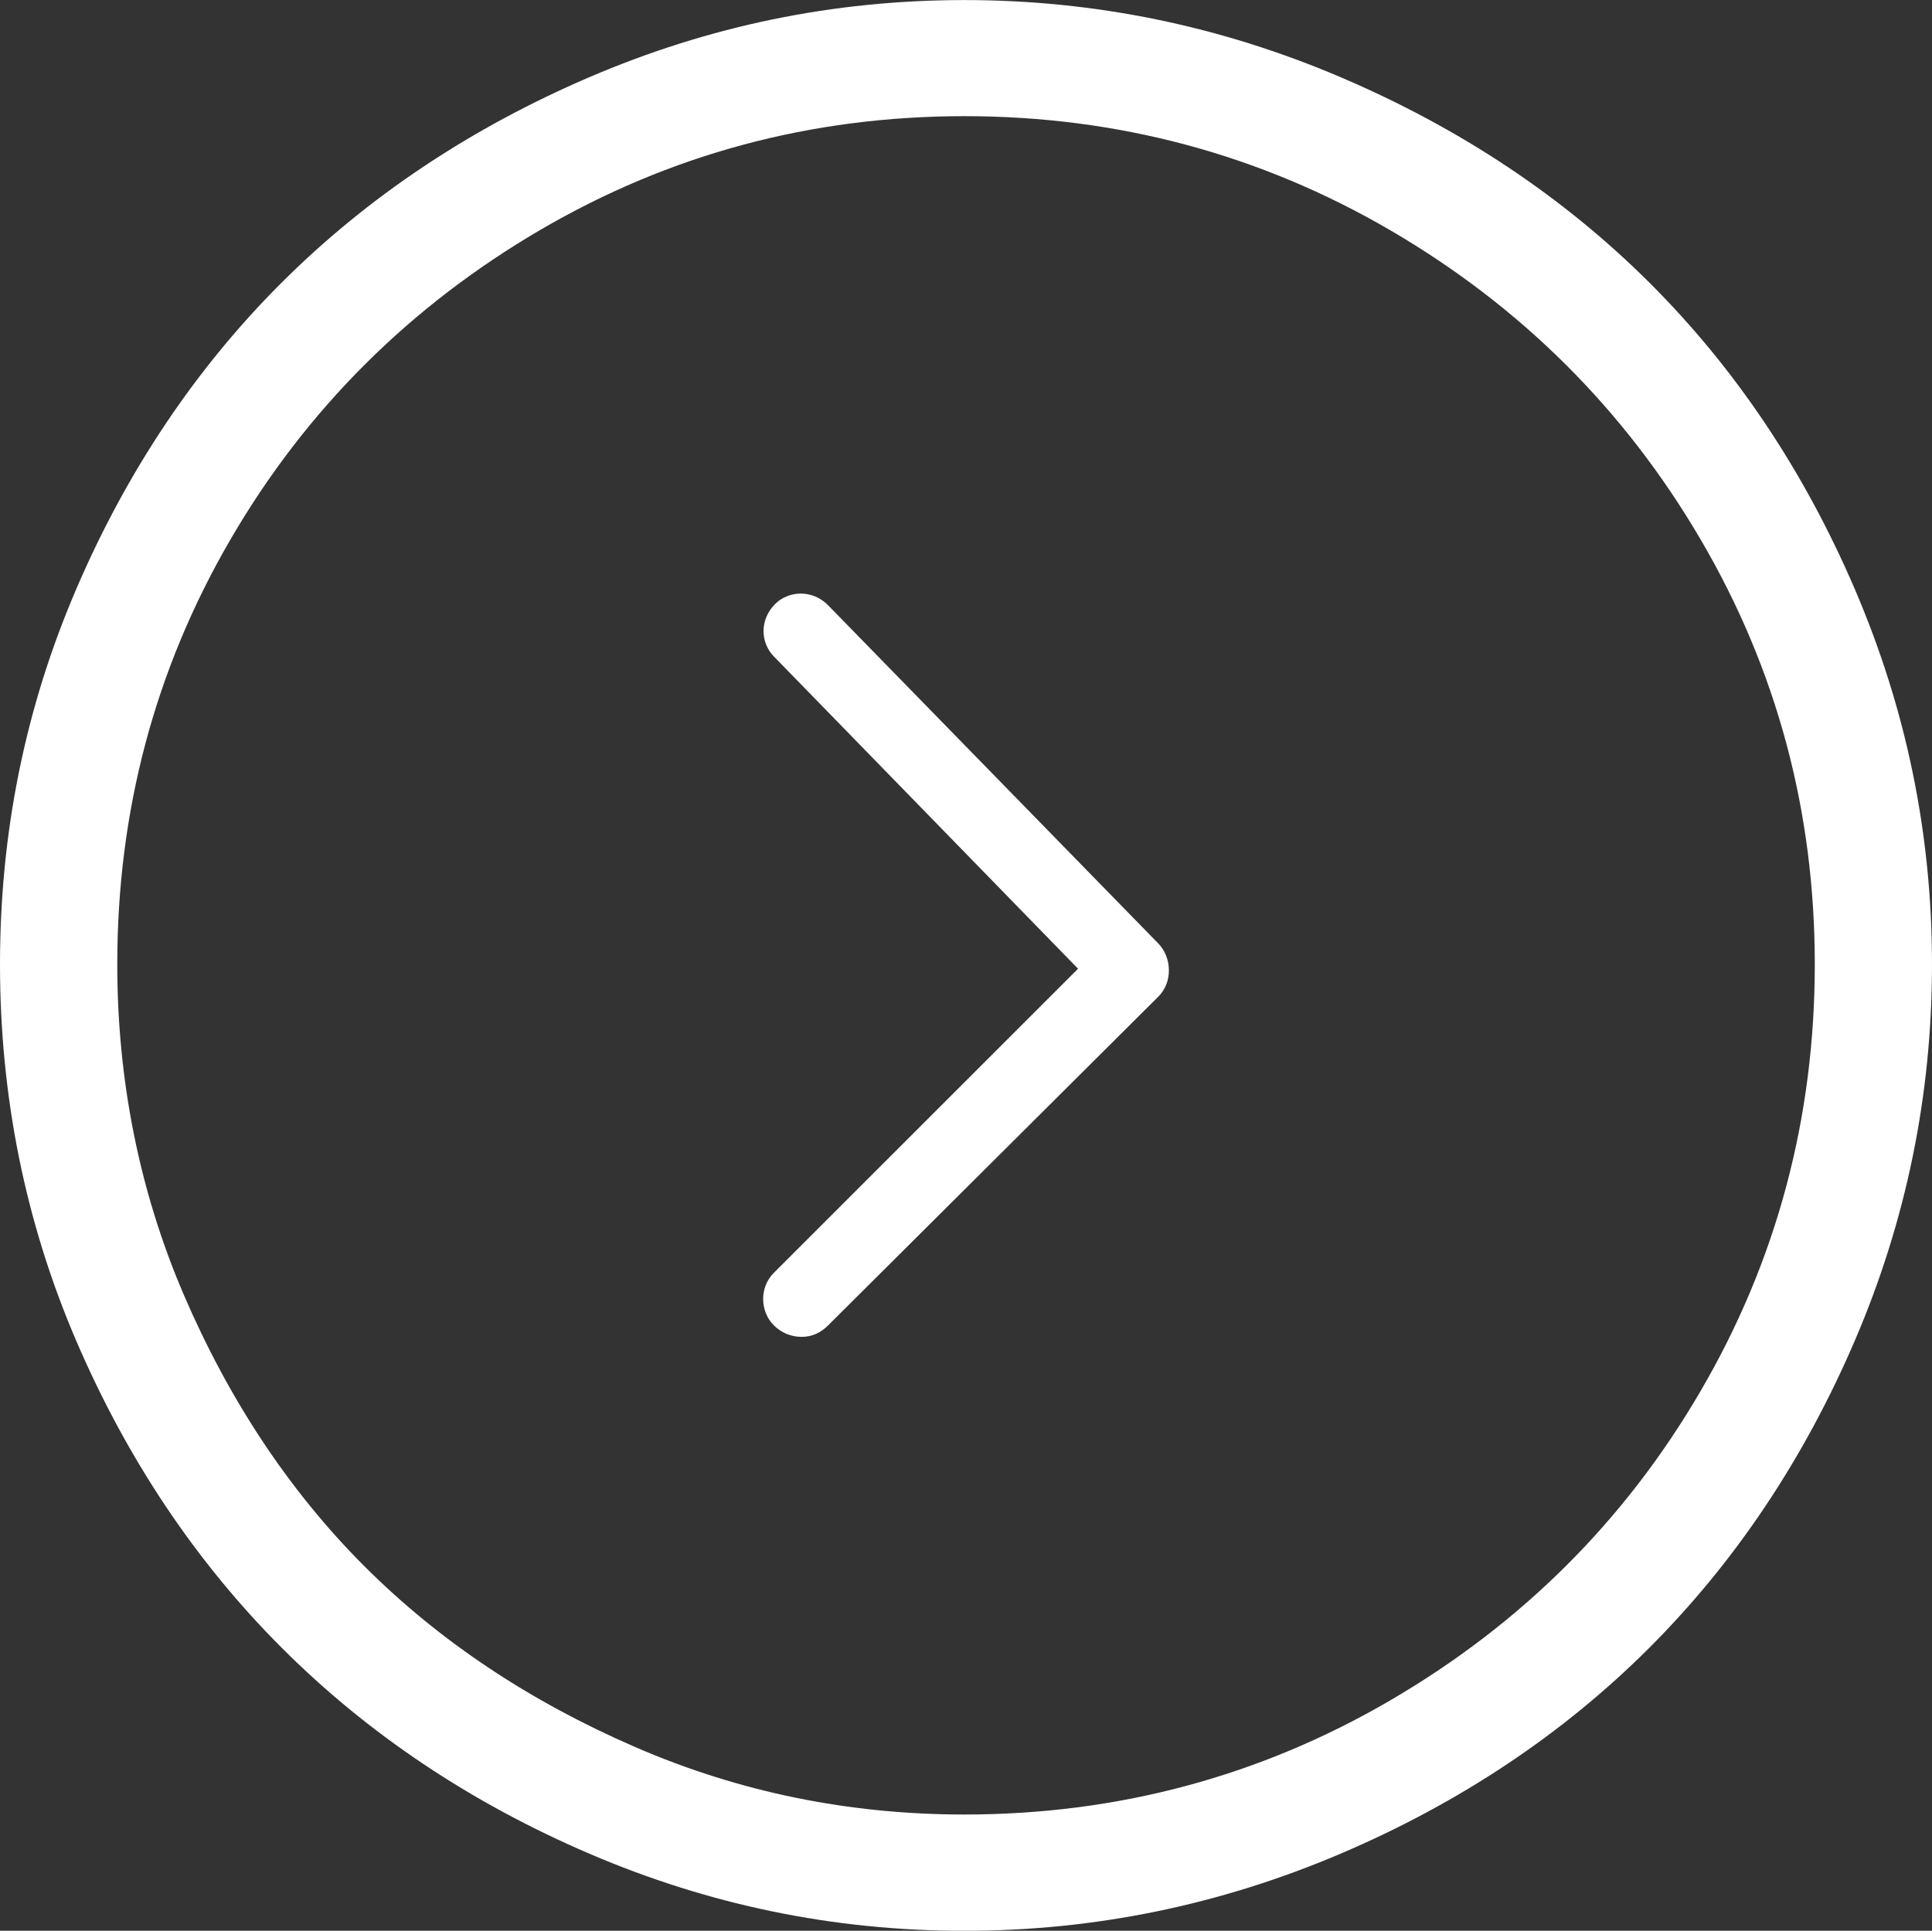
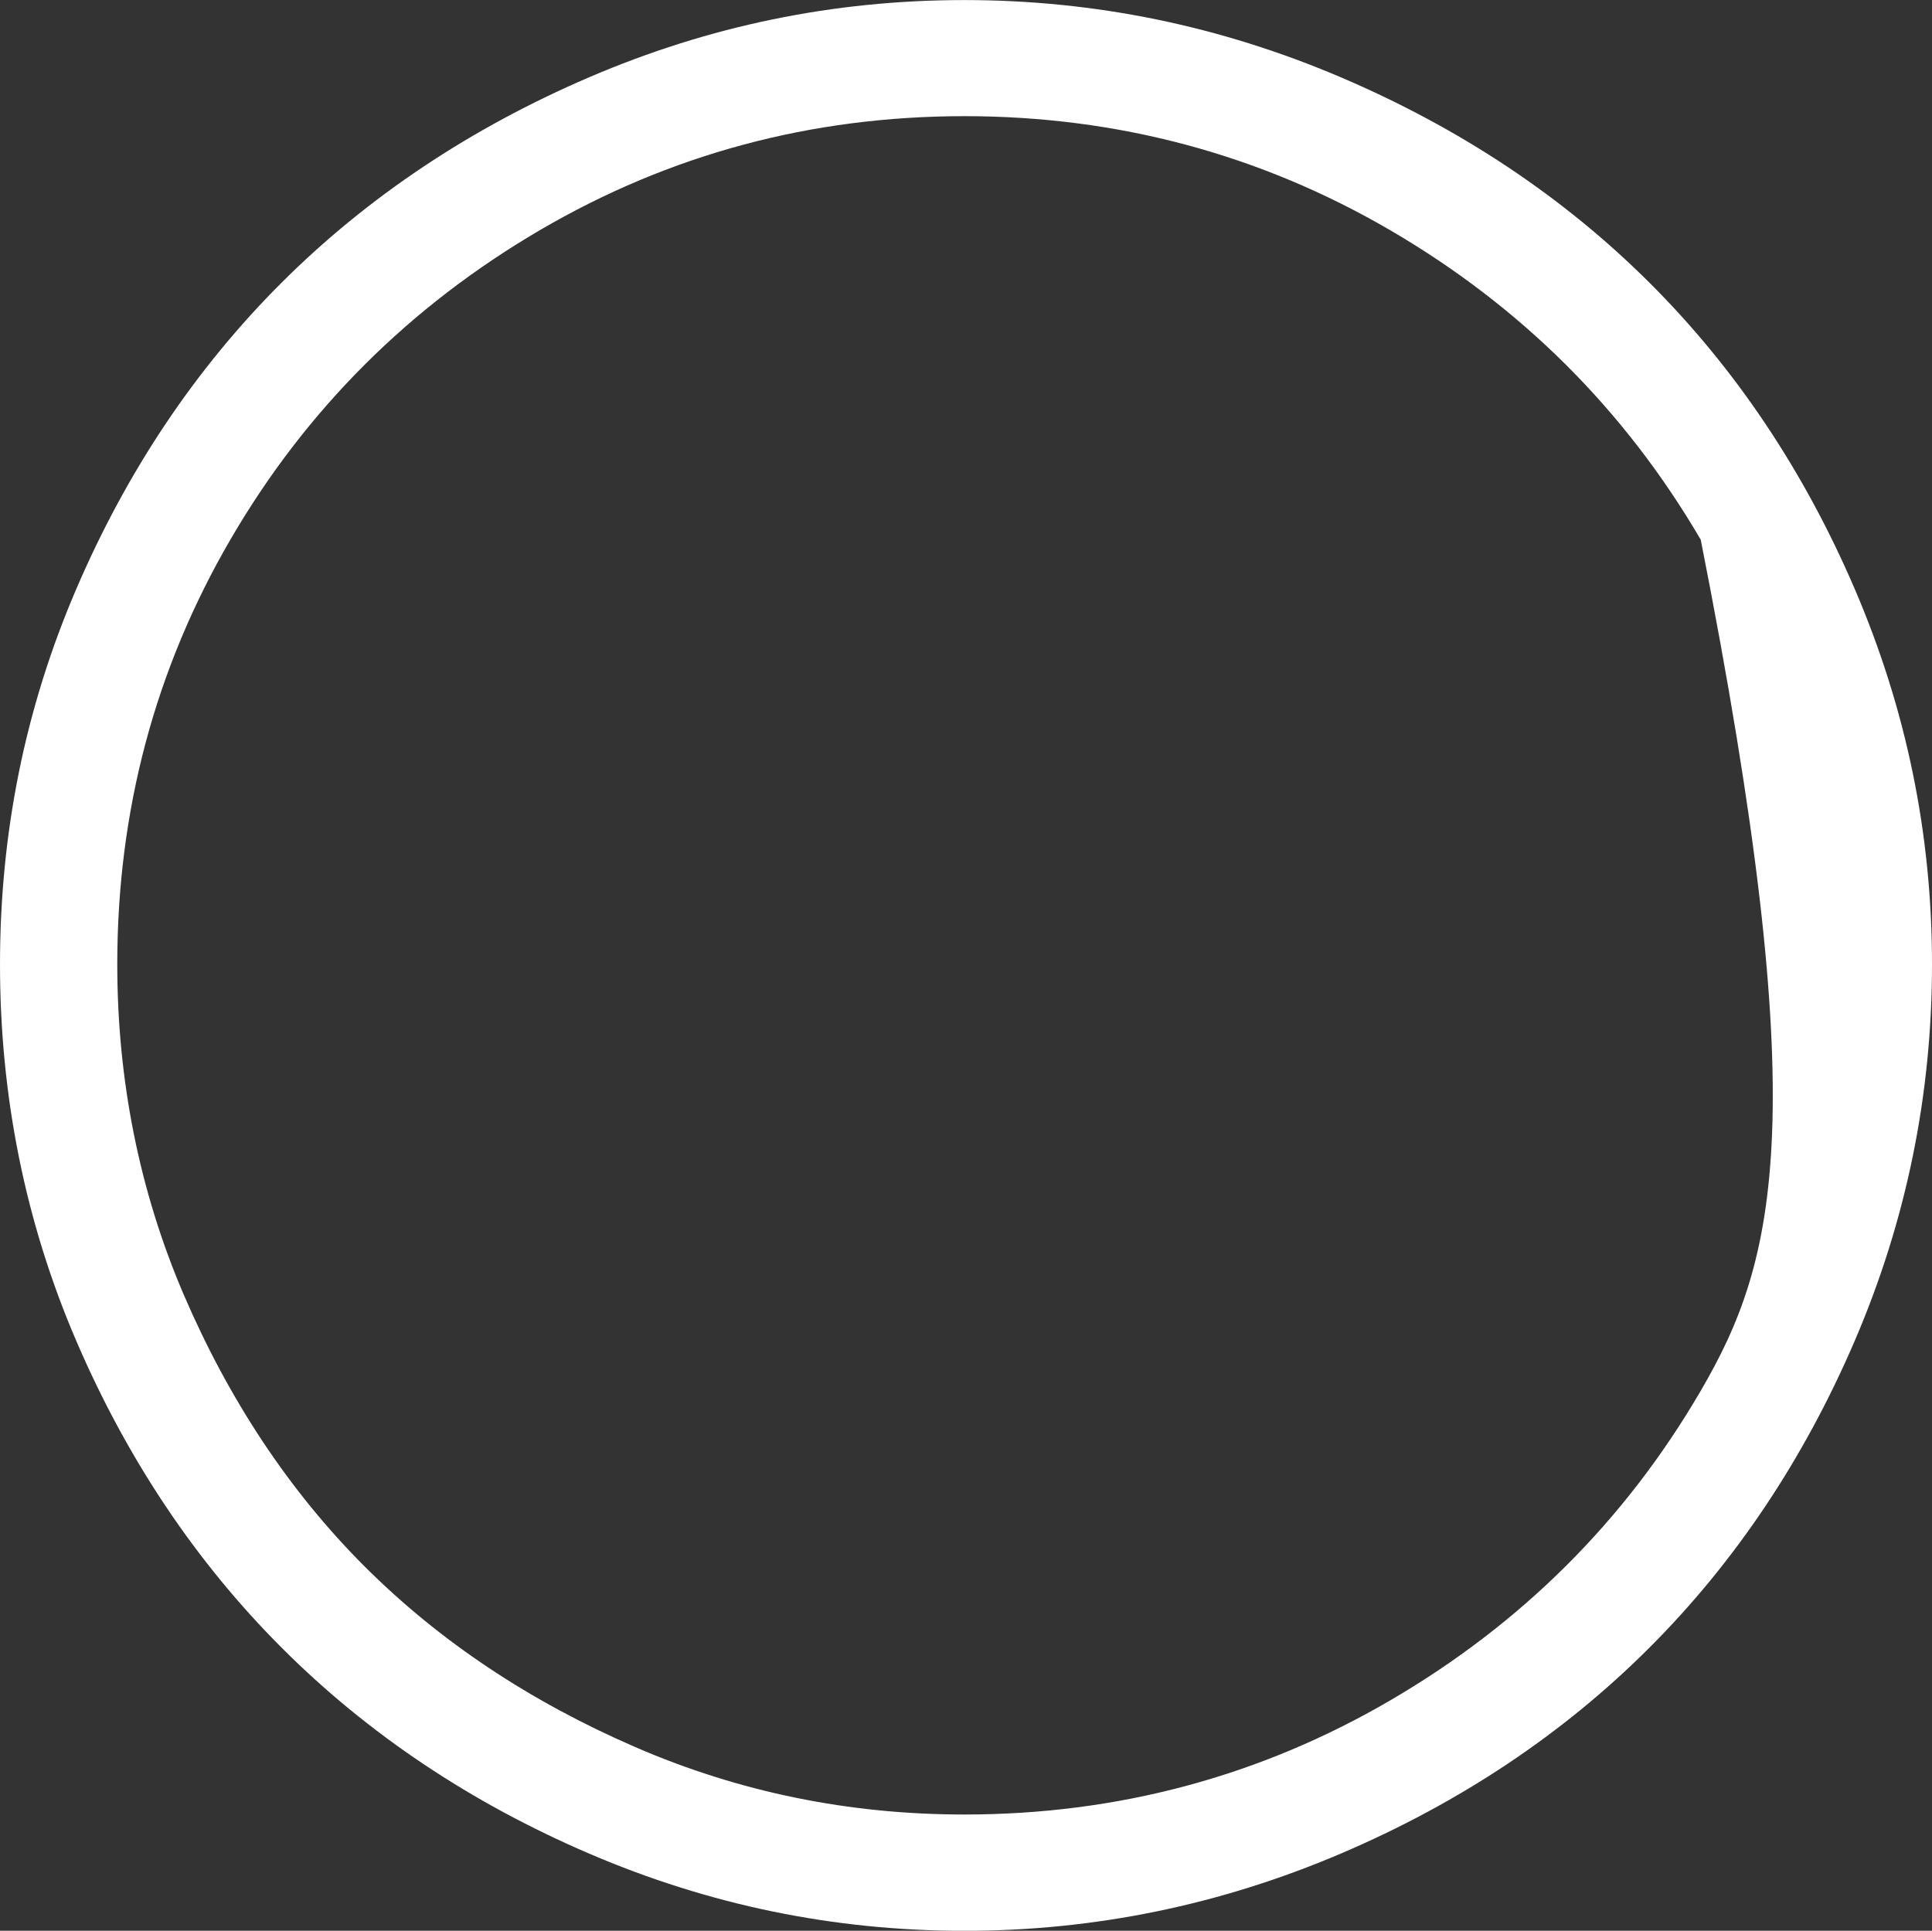
<svg xmlns="http://www.w3.org/2000/svg" version="1.1" id="Capa_1" x="0px" y="0px" width="30px" height="29.984px" viewBox="717.914 291.011 30 29.984" enable-background="new 717.914 291.011 30 29.984" xml:space="preserve">
  <rect x="717.914" y="291.011" width="30" height="29.984" fill="#333333" stroke="none" />
-   <path fill="#FFFFFF" d="M746.717,300.164c-1.582-3.688-4.27-6.369-7.988-7.955c-1.858-0.792-3.806-1.197-5.839-1.197  c-2.034,0-3.967,0.401-5.823,1.197c-3.688,1.582-6.387,4.262-7.971,7.955c-0.795,1.851-1.182,3.789-1.182,5.823  c0,2.034,0.387,3.989,1.181,5.84c1.585,3.693,4.284,6.39,7.972,7.972c1.856,0.796,3.789,1.197,5.822,1.197  c2.034,0,3.981-0.405,5.84-1.197c3.719-1.586,6.406-4.285,7.988-7.972c0.796-1.856,1.197-3.806,1.197-5.84  C747.914,303.953,747.513,302.021,746.717,300.164z M744.321,312.613c-1.177,2.02-2.79,3.621-4.822,4.806  c-2.019,1.178-4.231,1.771-6.609,1.771c-1.788,0-3.494-0.345-5.118-1.05c-1.623-0.705-3.025-1.632-4.199-2.805  c-1.172-1.173-2.105-2.589-2.805-4.216c-0.695-1.62-1.033-3.346-1.033-5.134c0-2.378,0.585-4.58,1.756-6.593  c1.174-2.021,2.788-3.625,4.805-4.806c2.018-1.181,4.217-1.771,6.595-1.771s4.591,0.594,6.61,1.771  c2.031,1.185,3.641,2.788,4.822,4.806c1.181,2.017,1.771,4.215,1.771,6.593C746.094,308.365,745.507,310.581,744.321,312.613z" />
-   <path fill="#FFFFFF" d="M730.774,300.412c-0.24-0.247-0.612-0.233-0.824-0.021c-0.243,0.243-0.229,0.6-0.021,0.813l4.725,4.851  l-4.725,4.724c-0.228,0.228-0.211,0.603,0,0.813c0.116,0.116,0.265,0.18,0.434,0.18c0.158,0,0.296-0.063,0.412-0.18l5.126-5.104  c0.228-0.227,0.208-0.61,0-0.824L730.774,300.412z" />
+   <path fill="#FFFFFF" d="M746.717,300.164c-1.582-3.688-4.27-6.369-7.988-7.955c-1.858-0.792-3.806-1.197-5.839-1.197  c-2.034,0-3.967,0.401-5.823,1.197c-3.688,1.582-6.387,4.262-7.971,7.955c-0.795,1.851-1.182,3.789-1.182,5.823  c0,2.034,0.387,3.989,1.181,5.84c1.585,3.693,4.284,6.39,7.972,7.972c1.856,0.796,3.789,1.197,5.822,1.197  c2.034,0,3.981-0.405,5.84-1.197c3.719-1.586,6.406-4.285,7.988-7.972c0.796-1.856,1.197-3.806,1.197-5.84  C747.914,303.953,747.513,302.021,746.717,300.164z M744.321,312.613c-1.177,2.02-2.79,3.621-4.822,4.806  c-2.019,1.178-4.231,1.771-6.609,1.771c-1.788,0-3.494-0.345-5.118-1.05c-1.623-0.705-3.025-1.632-4.199-2.805  c-1.172-1.173-2.105-2.589-2.805-4.216c-0.695-1.62-1.033-3.346-1.033-5.134c0-2.378,0.585-4.58,1.756-6.593  c1.174-2.021,2.788-3.625,4.805-4.806c2.018-1.181,4.217-1.771,6.595-1.771s4.591,0.594,6.61,1.771  c2.031,1.185,3.641,2.788,4.822,4.806C746.094,308.365,745.507,310.581,744.321,312.613z" />
</svg>